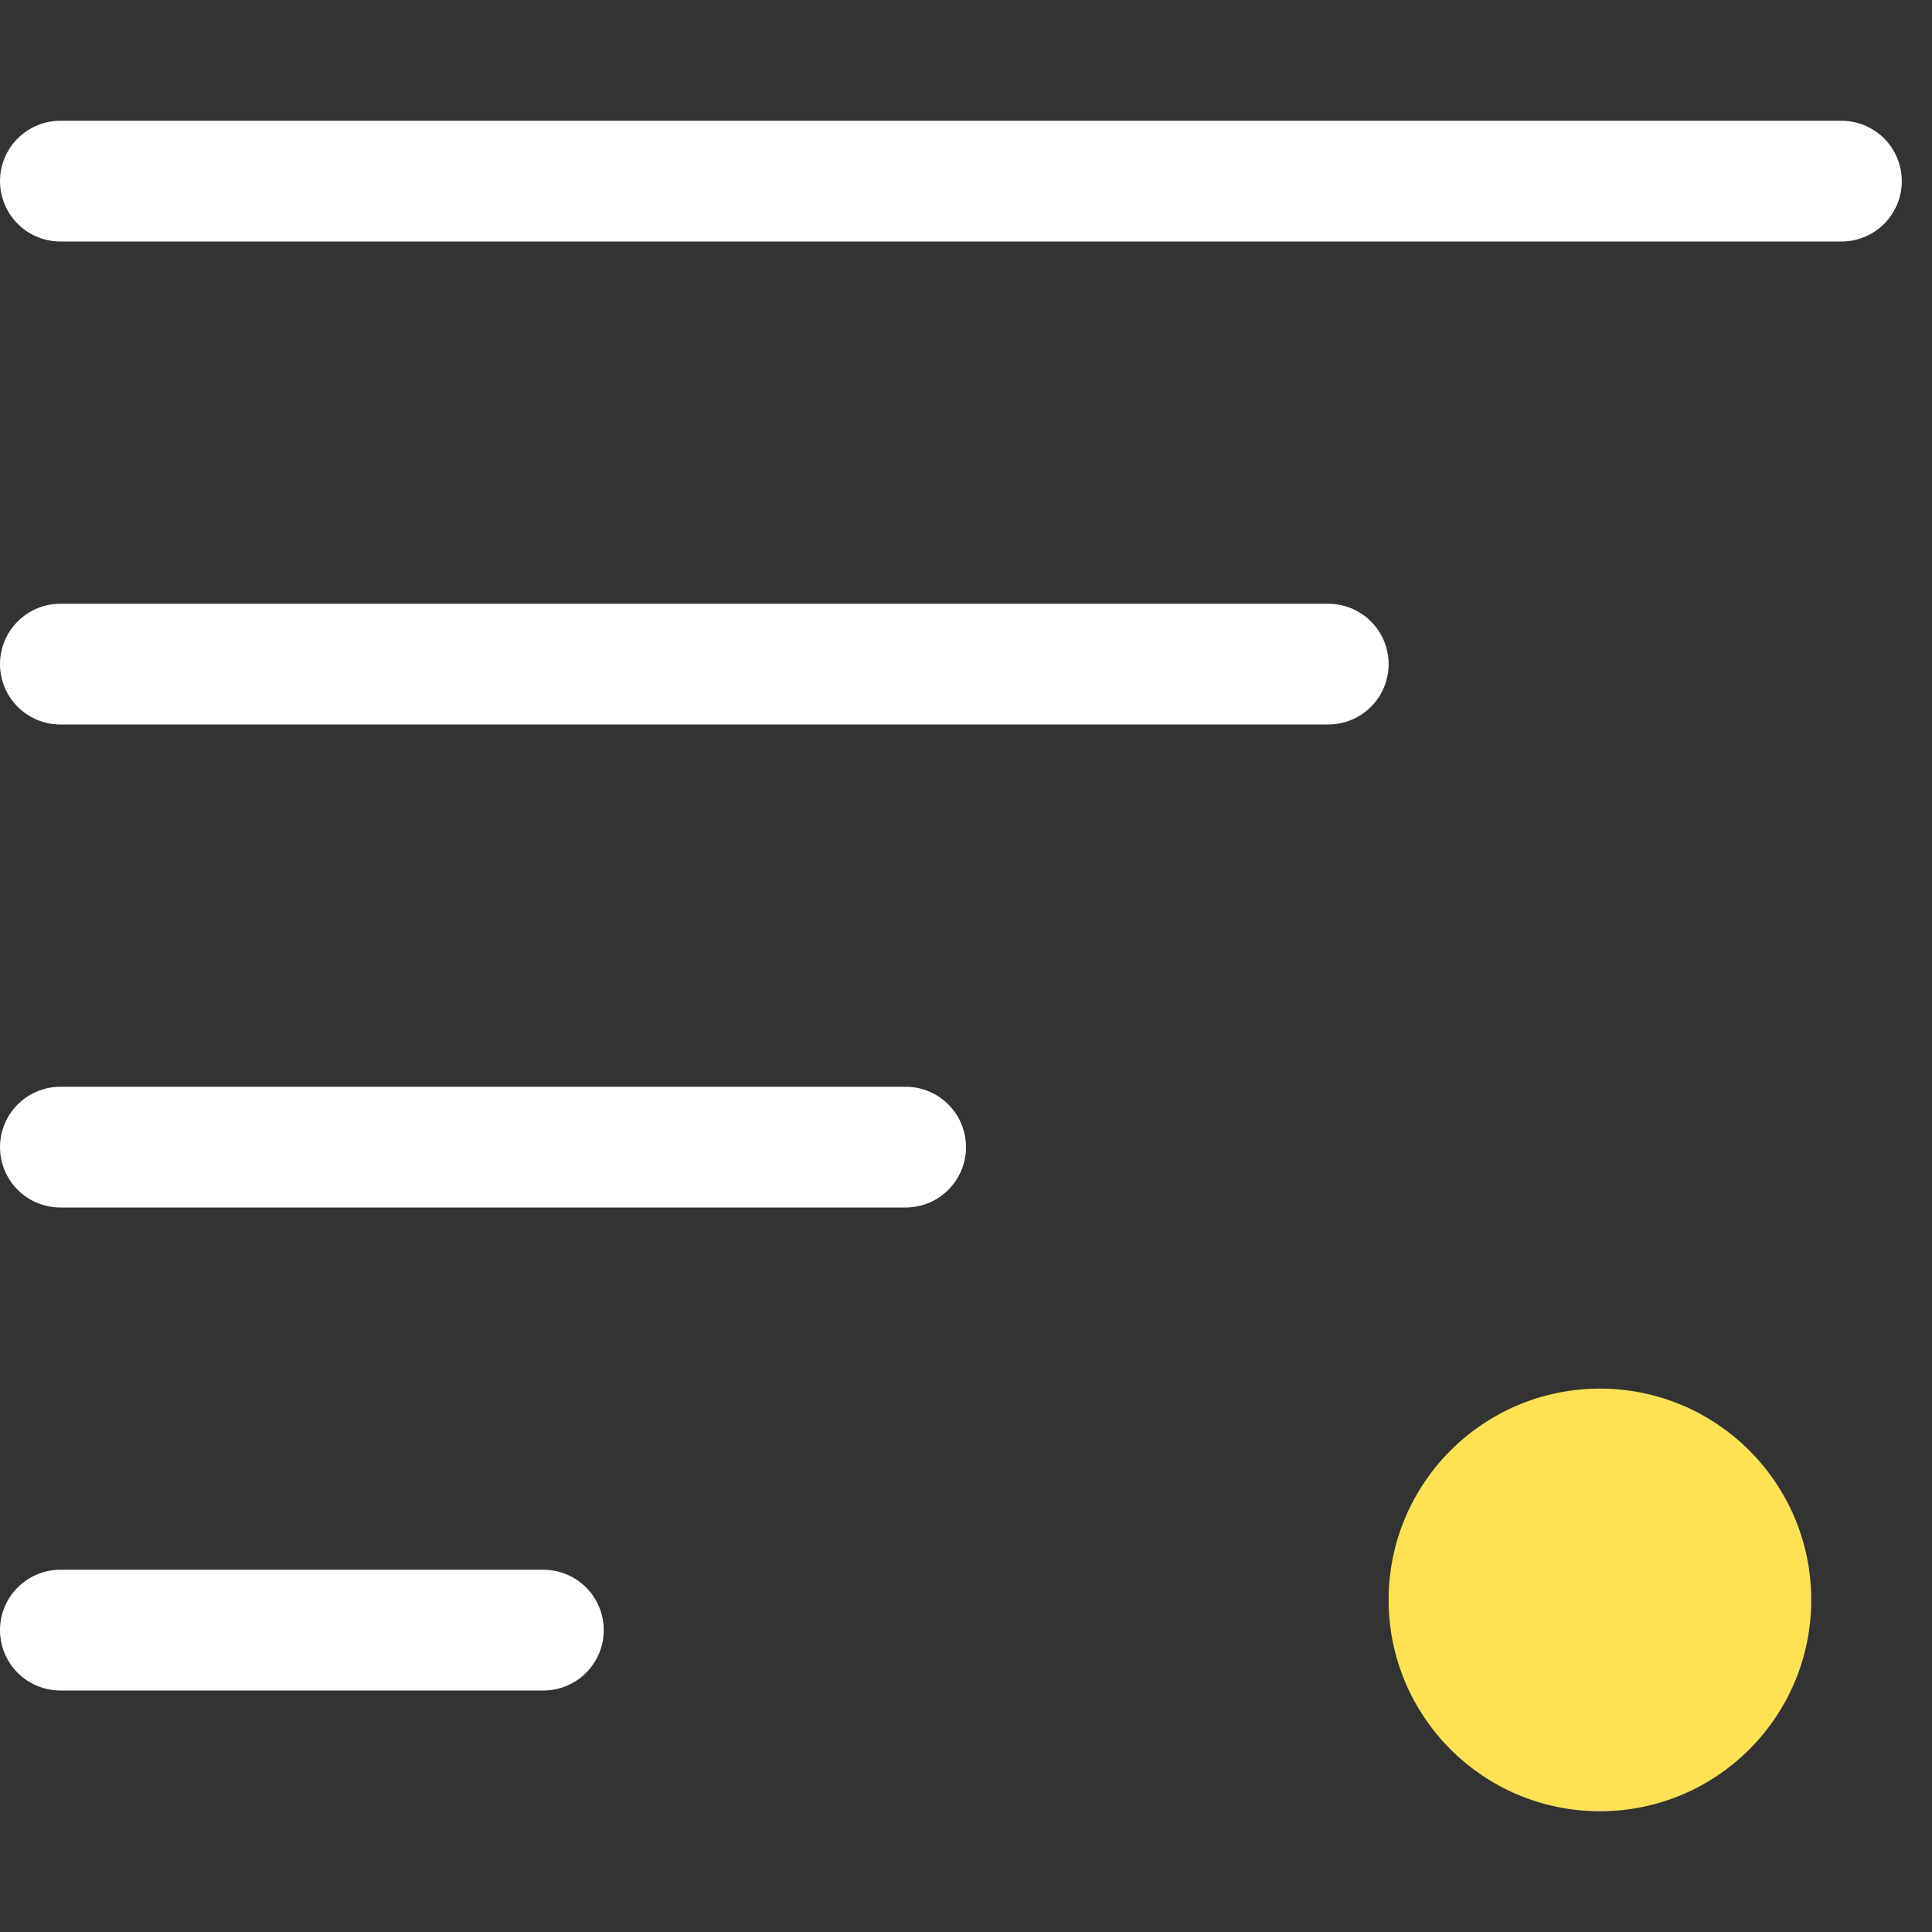
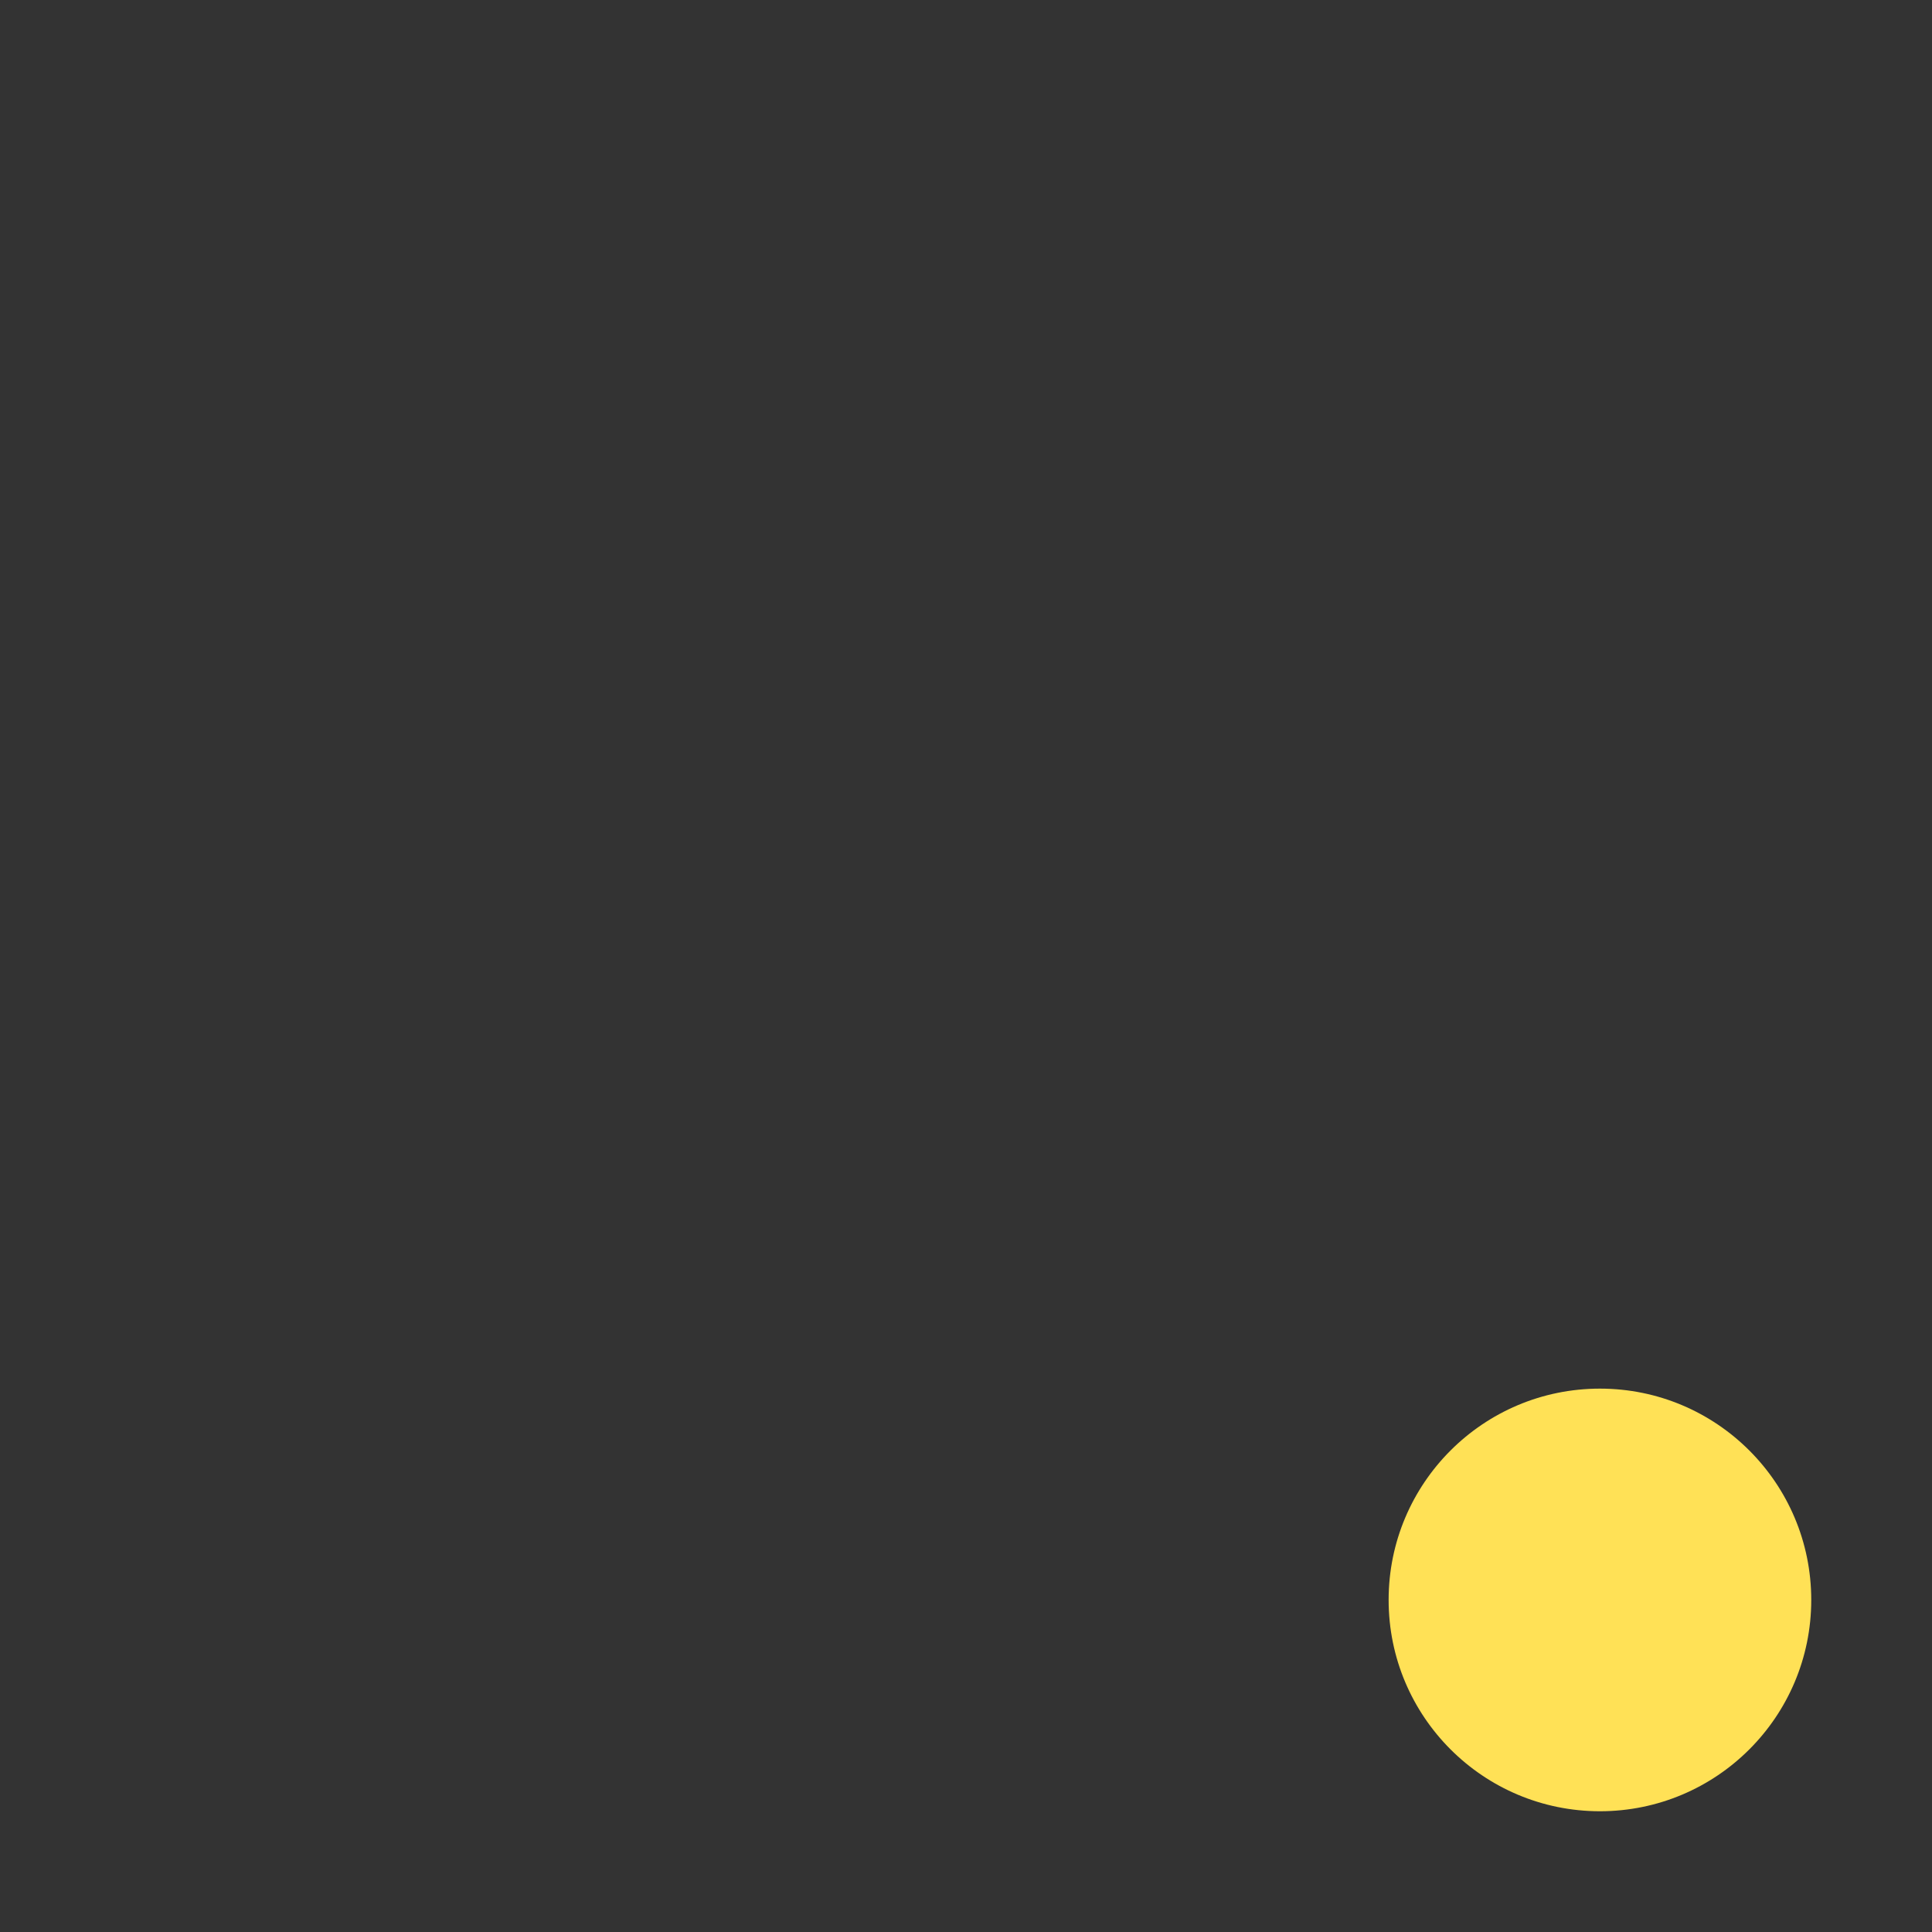
<svg xmlns="http://www.w3.org/2000/svg" width="32" height="32" fill="none">
  <rect width="100%" height="100%" fill="#333333" stroke="none" />
  <circle cx="26.5" cy="26.5" r="3.5" fill="#FFE156" />
-   <path stroke="#fff" stroke-linecap="round" stroke-width="2" d="M1 3h29.5M1 11h21M1 19h14M1 27h8" />
</svg>